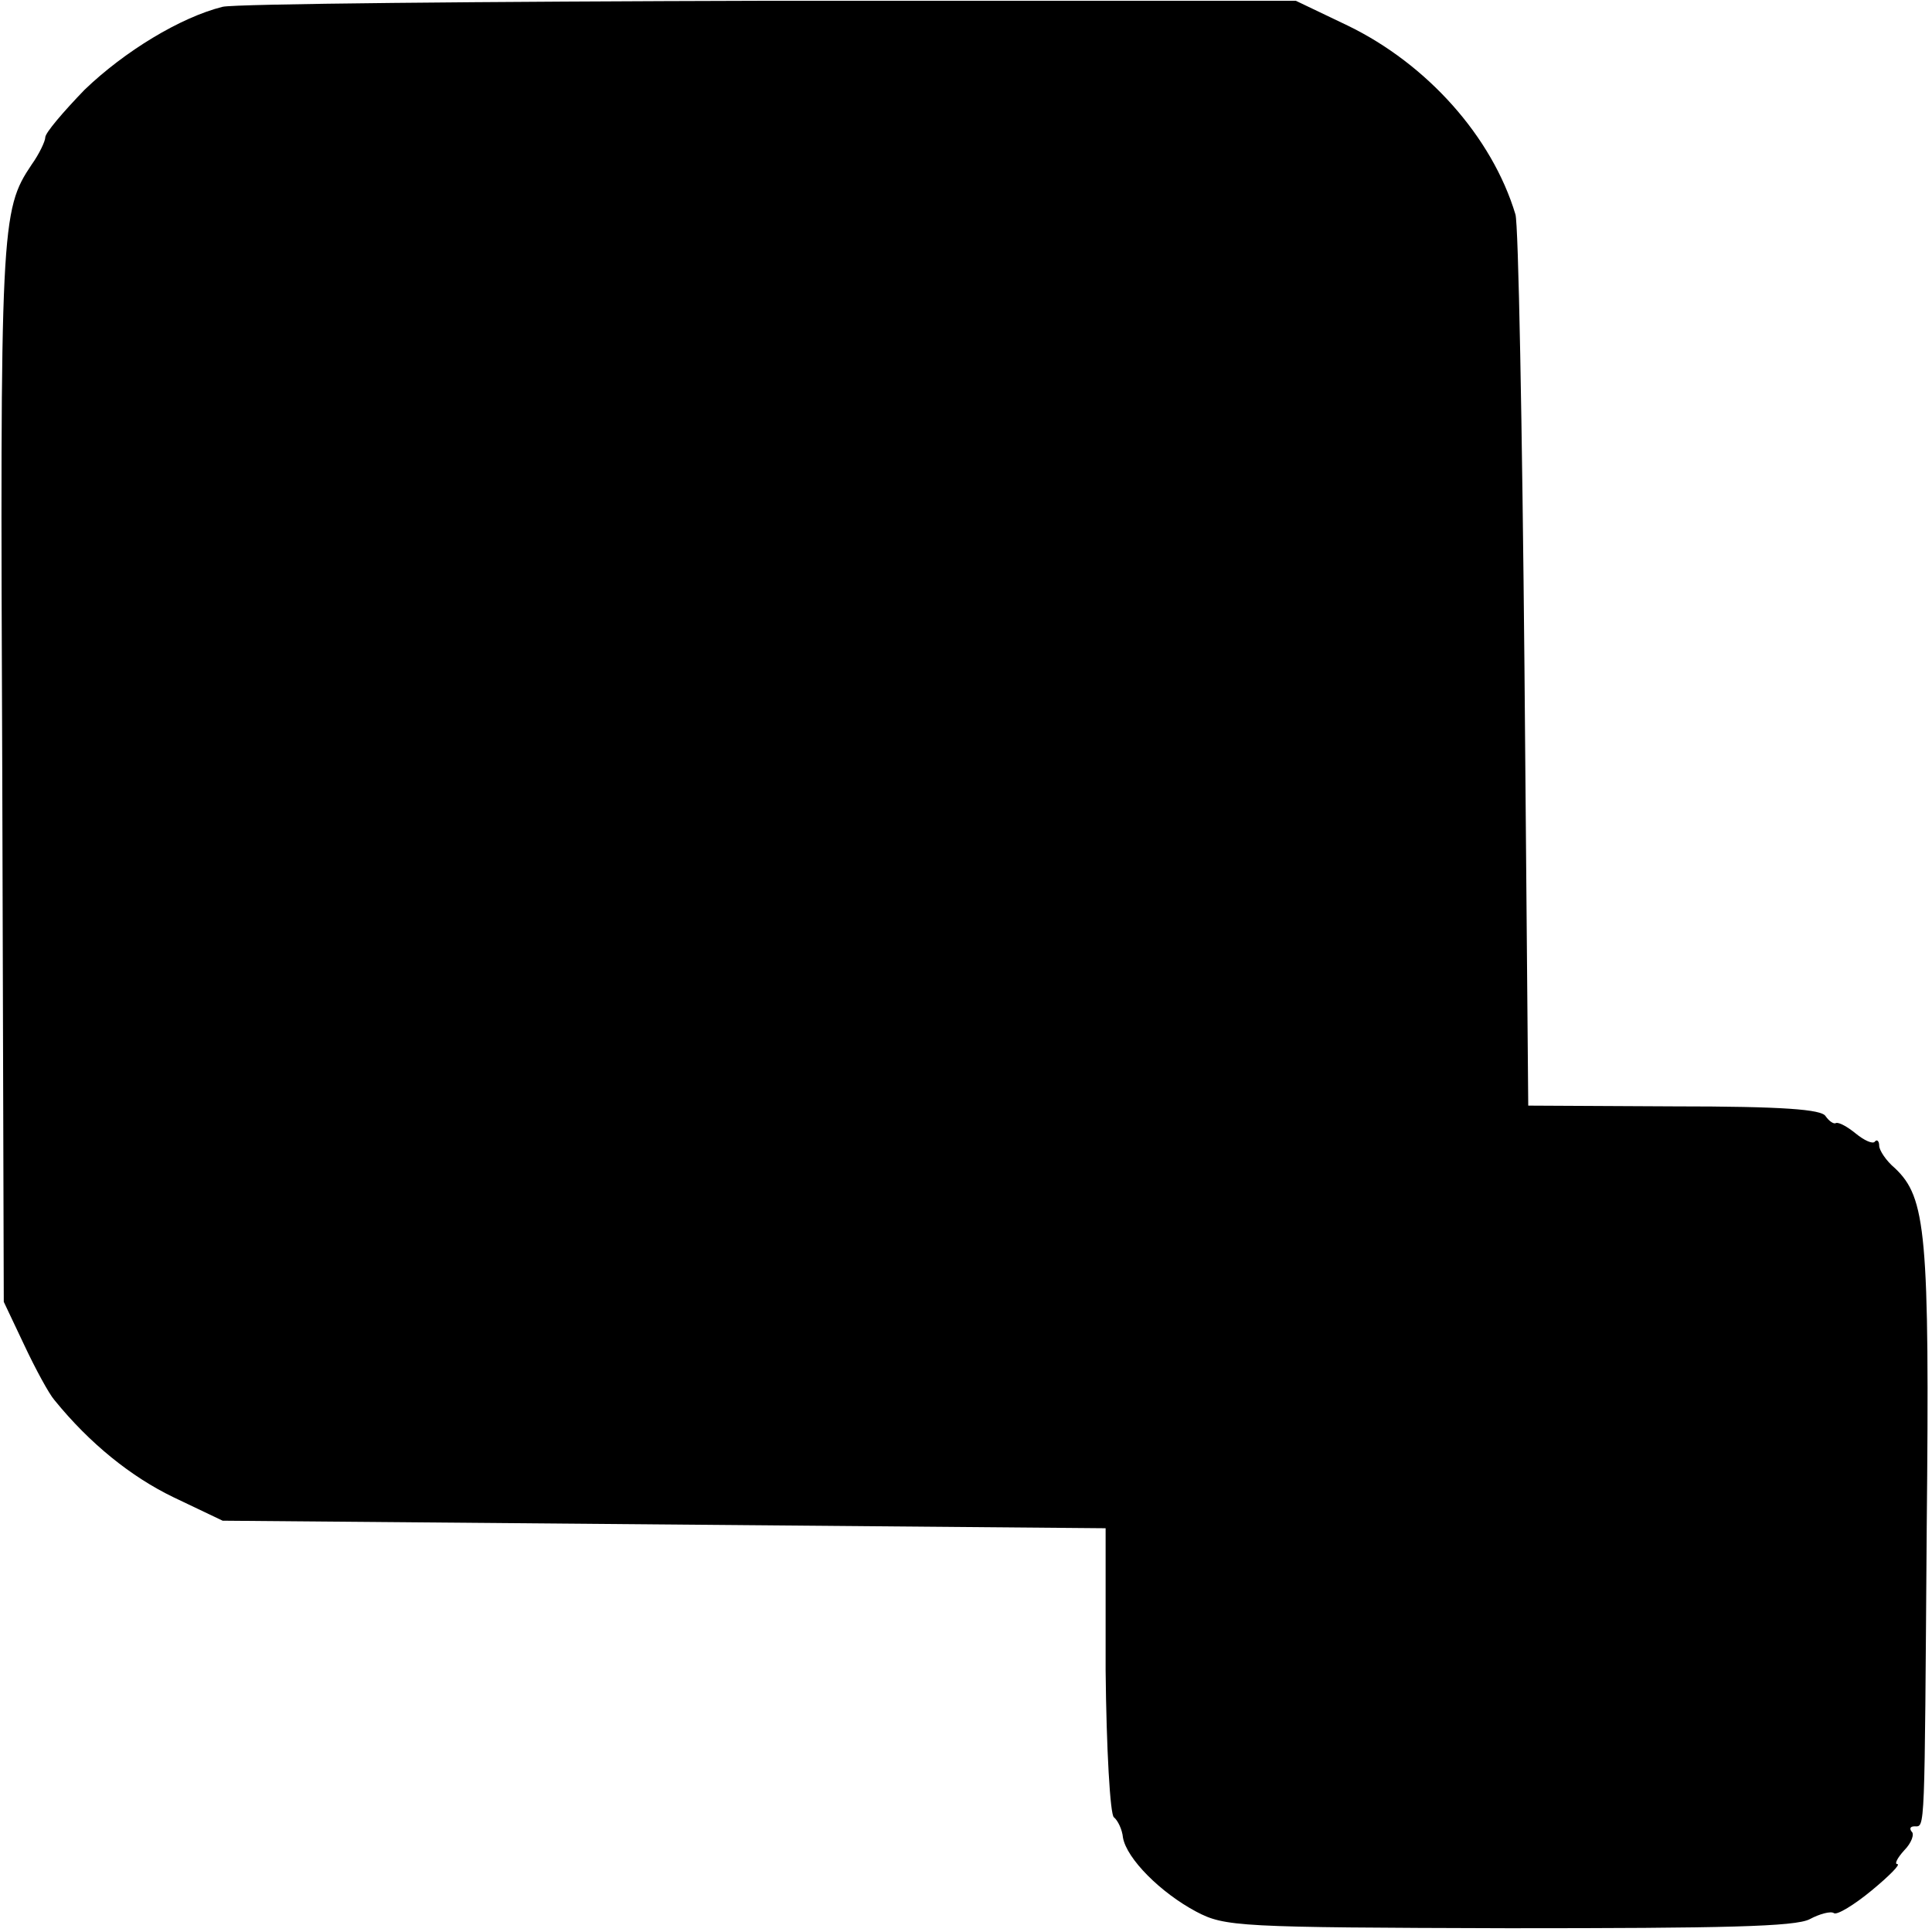
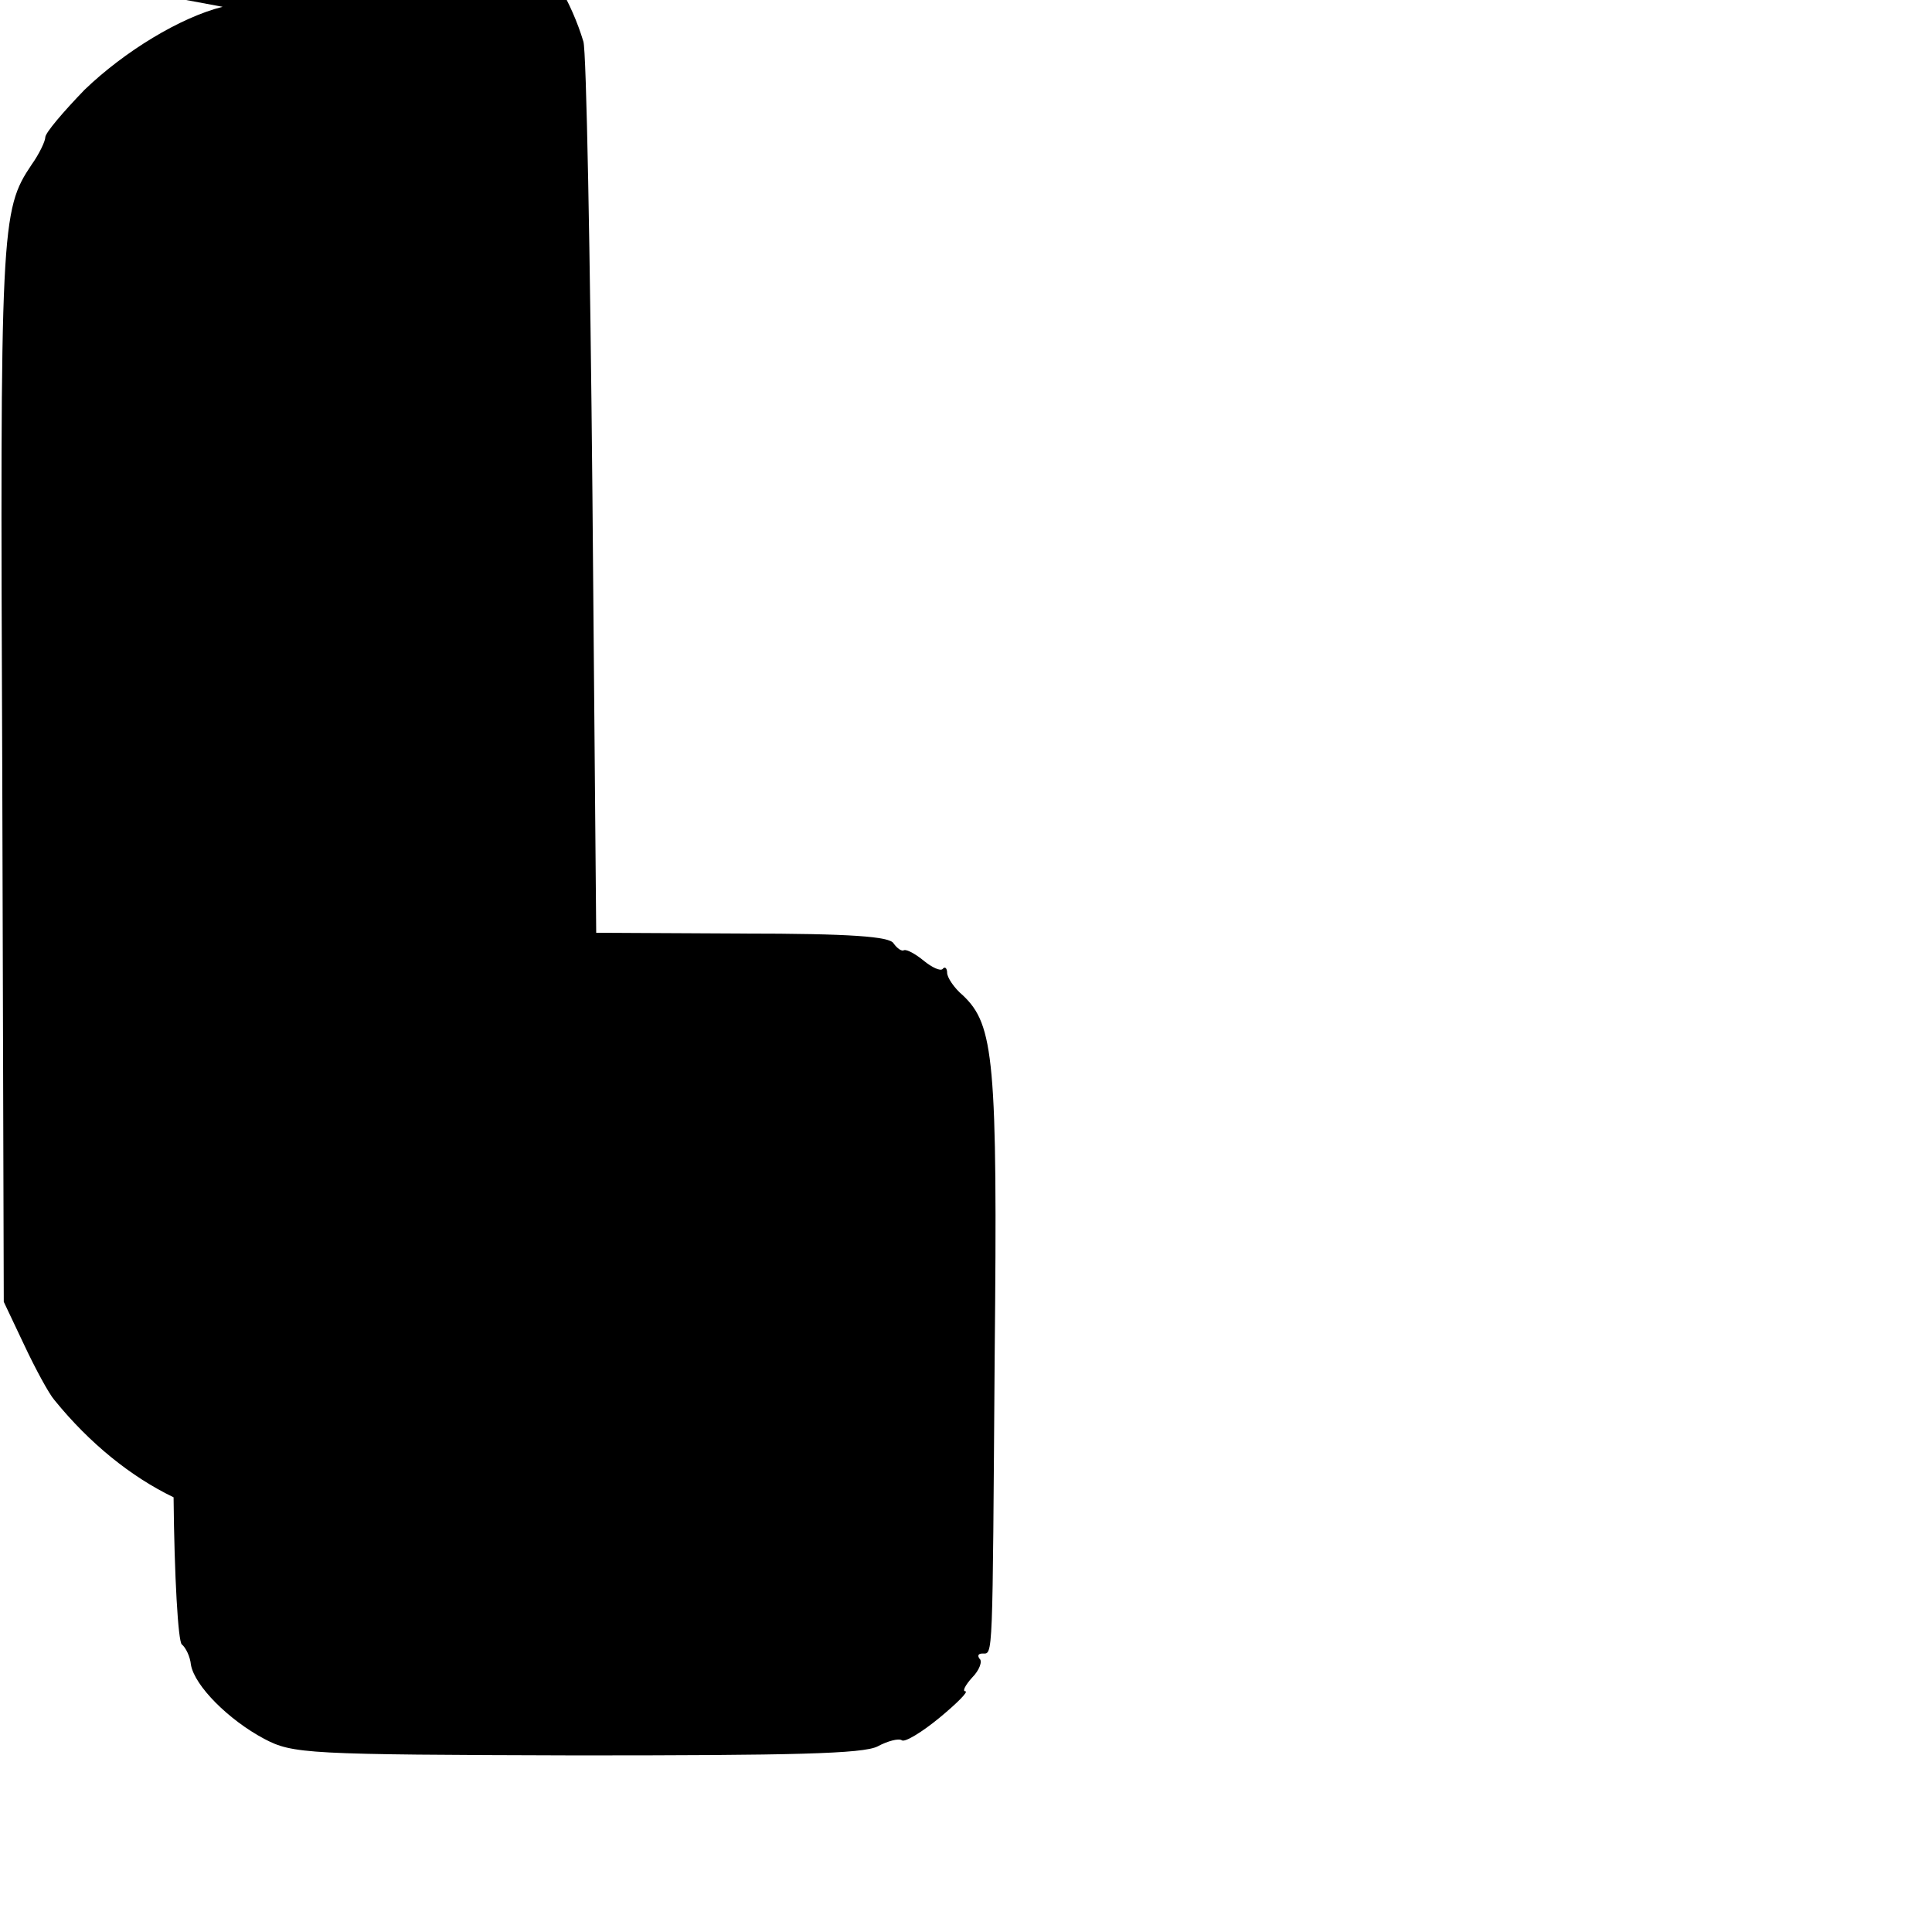
<svg xmlns="http://www.w3.org/2000/svg" version="1.0" width="256pt" height="256pt" viewBox="0 0 256 256" preserveAspectRatio="xMidYMid meet">
  <g transform="translate(0,256) scale(0.1,-0.1)" fill="#000000" stroke="none">
-     <path d="M295 2551 c-56 -14 -130 -59 -183 -110 -28 -29 -52 -57 -52 -63 0 -5 -8 -22 -18 -36 -41 -61 -42 -79 -39 -807 l2 -700 27 -57 c15 -32 33 -65 40 -73 47 -58 102 -102 158 -129 l65 -31 585 -5 585 -5 0 -188 c1 -104 6 -192 11 -195 5 -4 11 -16 12 -27 5 -28 50 -73 97 -98 38 -20 55 -21 414 -22 285 0 380 2 399 12 13 7 28 11 32 8 4 -3 27 11 50 30 23 19 39 35 34 35 -4 0 0 8 9 18 10 10 14 22 10 25 -3 4 -2 7 4 7 14 0 13 -13 16 395 4 392 -1 438 -42 477 -12 10 -21 24 -21 30 0 6 -3 9 -6 5 -3 -3 -14 2 -25 11 -11 9 -22 15 -26 14 -3 -2 -9 2 -14 9 -5 9 -56 13 -201 13 l-193 1 -5 580 c-3 319 -8 590 -12 601 -31 103 -117 199 -222 250 l-69 33 -696 0 c-383 -1 -709 -4 -726 -8z" />
+     <path d="M295 2551 c-56 -14 -130 -59 -183 -110 -28 -29 -52 -57 -52 -63 0 -5 -8 -22 -18 -36 -41 -61 -42 -79 -39 -807 l2 -700 27 -57 c15 -32 33 -65 40 -73 47 -58 102 -102 158 -129 c1 -104 6 -192 11 -195 5 -4 11 -16 12 -27 5 -28 50 -73 97 -98 38 -20 55 -21 414 -22 285 0 380 2 399 12 13 7 28 11 32 8 4 -3 27 11 50 30 23 19 39 35 34 35 -4 0 0 8 9 18 10 10 14 22 10 25 -3 4 -2 7 4 7 14 0 13 -13 16 395 4 392 -1 438 -42 477 -12 10 -21 24 -21 30 0 6 -3 9 -6 5 -3 -3 -14 2 -25 11 -11 9 -22 15 -26 14 -3 -2 -9 2 -14 9 -5 9 -56 13 -201 13 l-193 1 -5 580 c-3 319 -8 590 -12 601 -31 103 -117 199 -222 250 l-69 33 -696 0 c-383 -1 -709 -4 -726 -8z" />
  </g>
</svg>